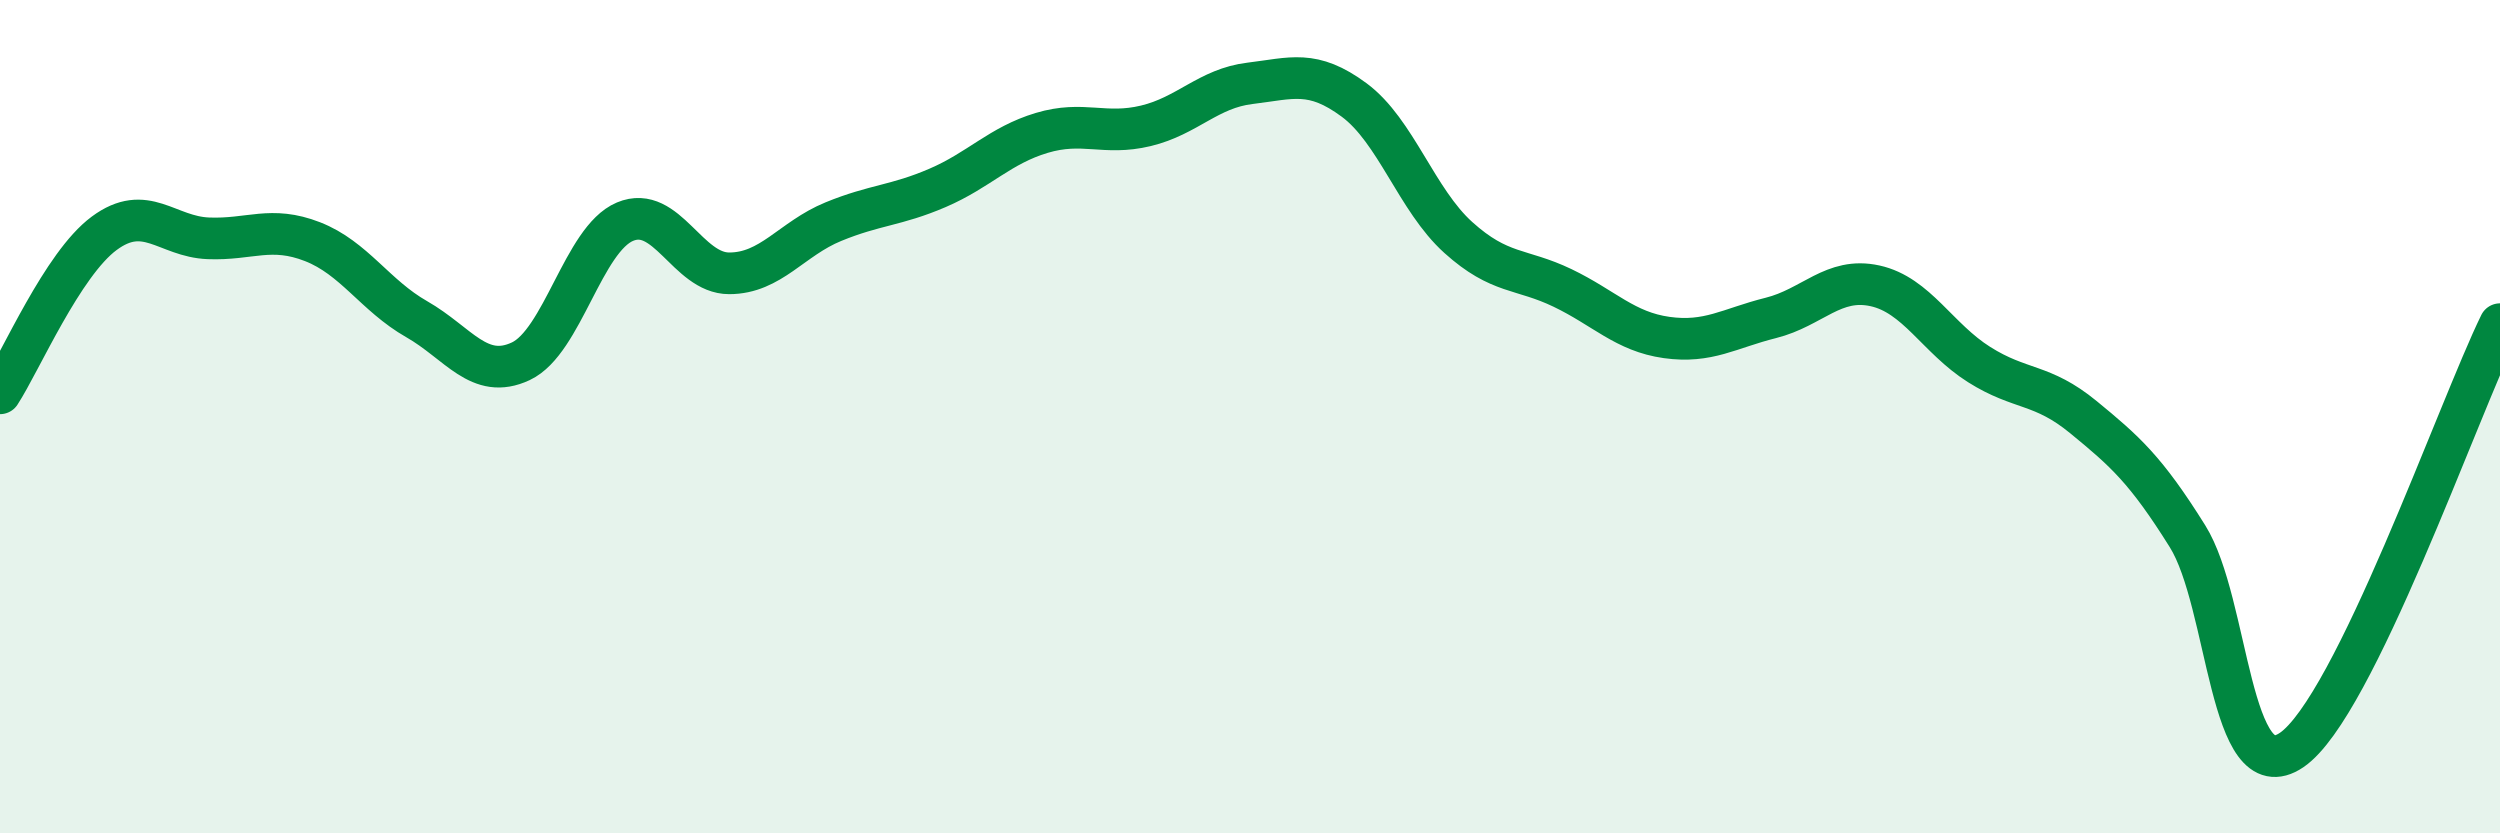
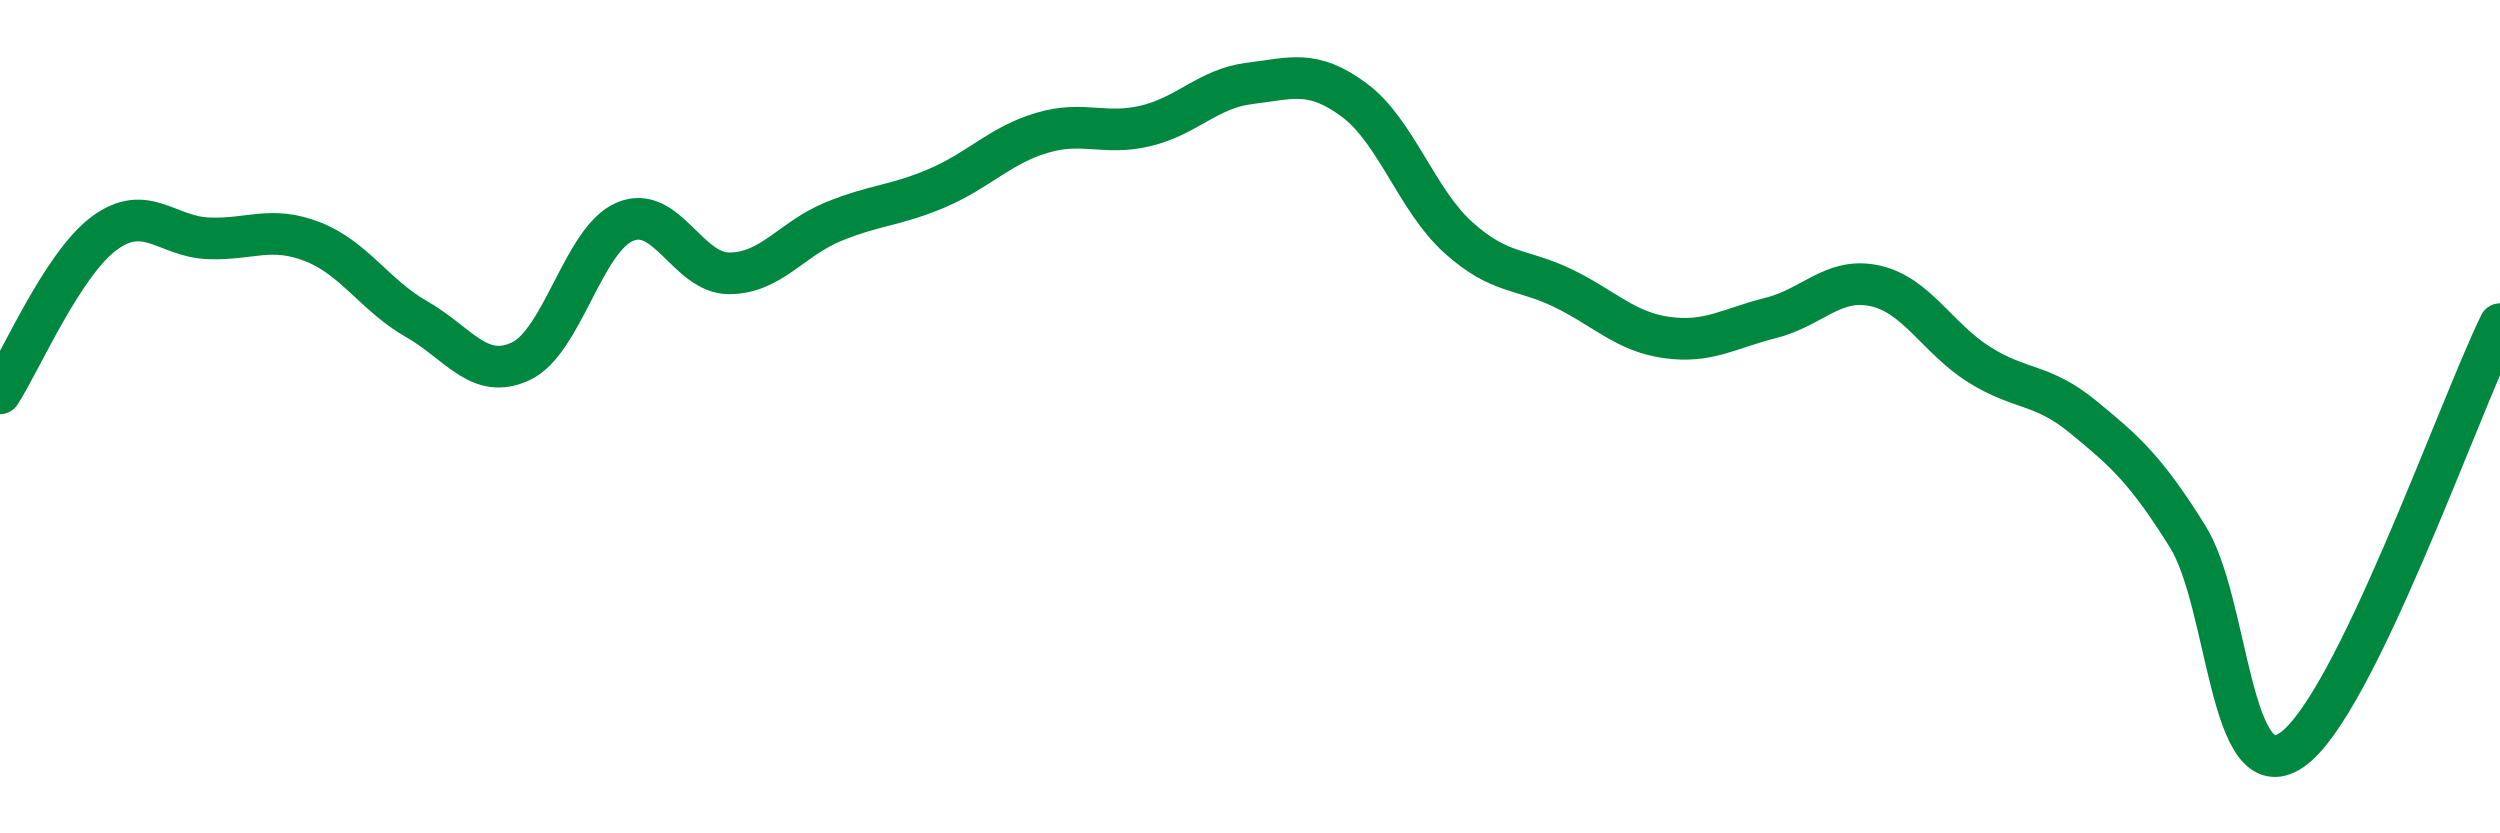
<svg xmlns="http://www.w3.org/2000/svg" width="60" height="20" viewBox="0 0 60 20">
-   <path d="M 0,9.44 C 0.5,8.67 1.5,6.34 2.5,5.6 C 3.5,4.86 4,5.68 5,5.72 C 6,5.76 6.5,5.41 7.5,5.8 C 8.5,6.19 9,7.09 10,7.66 C 11,8.23 11.5,9.14 12.5,8.67 C 13.5,8.2 14,5.74 15,5.32 C 16,4.9 16.5,6.56 17.5,6.56 C 18.5,6.56 19,5.73 20,5.32 C 21,4.91 21.5,4.94 22.5,4.51 C 23.5,4.08 24,3.49 25,3.19 C 26,2.89 26.5,3.26 27.5,3.02 C 28.5,2.78 29,2.12 30,2 C 31,1.88 31.5,1.66 32.5,2.4 C 33.5,3.14 34,4.8 35,5.7 C 36,6.6 36.5,6.43 37.5,6.91 C 38.5,7.39 39,7.96 40,8.1 C 41,8.24 41.5,7.88 42.5,7.63 C 43.5,7.38 44,6.64 45,6.86 C 46,7.08 46.5,8.12 47.5,8.75 C 48.5,9.38 49,9.19 50,10.01 C 51,10.83 51.5,11.27 52.5,12.87 C 53.5,14.47 53.5,19.02 55,18 C 56.5,16.98 59,9.82 60,7.78L60 20L0 20Z" fill="#008740" opacity="0.1" stroke-linecap="round" stroke-linejoin="round" />
  <path d="M 0,9.44 C 0.5,8.67 1.5,6.34 2.5,5.6 C 3.5,4.86 4,5.68 5,5.72 C 6,5.76 6.5,5.41 7.5,5.8 C 8.5,6.19 9,7.09 10,7.66 C 11,8.23 11.5,9.14 12.5,8.67 C 13.5,8.2 14,5.74 15,5.32 C 16,4.9 16.5,6.56 17.5,6.56 C 18.5,6.56 19,5.73 20,5.32 C 21,4.91 21.5,4.94 22.5,4.51 C 23.5,4.08 24,3.49 25,3.19 C 26,2.89 26.5,3.26 27.5,3.02 C 28.5,2.78 29,2.12 30,2 C 31,1.88 31.5,1.66 32.5,2.4 C 33.5,3.14 34,4.8 35,5.7 C 36,6.6 36.5,6.43 37.5,6.91 C 38.5,7.39 39,7.96 40,8.1 C 41,8.24 41.5,7.88 42.5,7.63 C 43.5,7.38 44,6.64 45,6.86 C 46,7.08 46.5,8.12 47.5,8.75 C 48.5,9.38 49,9.19 50,10.01 C 51,10.83 51.5,11.27 52.5,12.87 C 53.5,14.47 53.5,19.02 55,18 C 56.5,16.98 59,9.82 60,7.78" stroke="#008740" stroke-width="1" fill="none" stroke-linecap="round" stroke-linejoin="round" />
</svg>